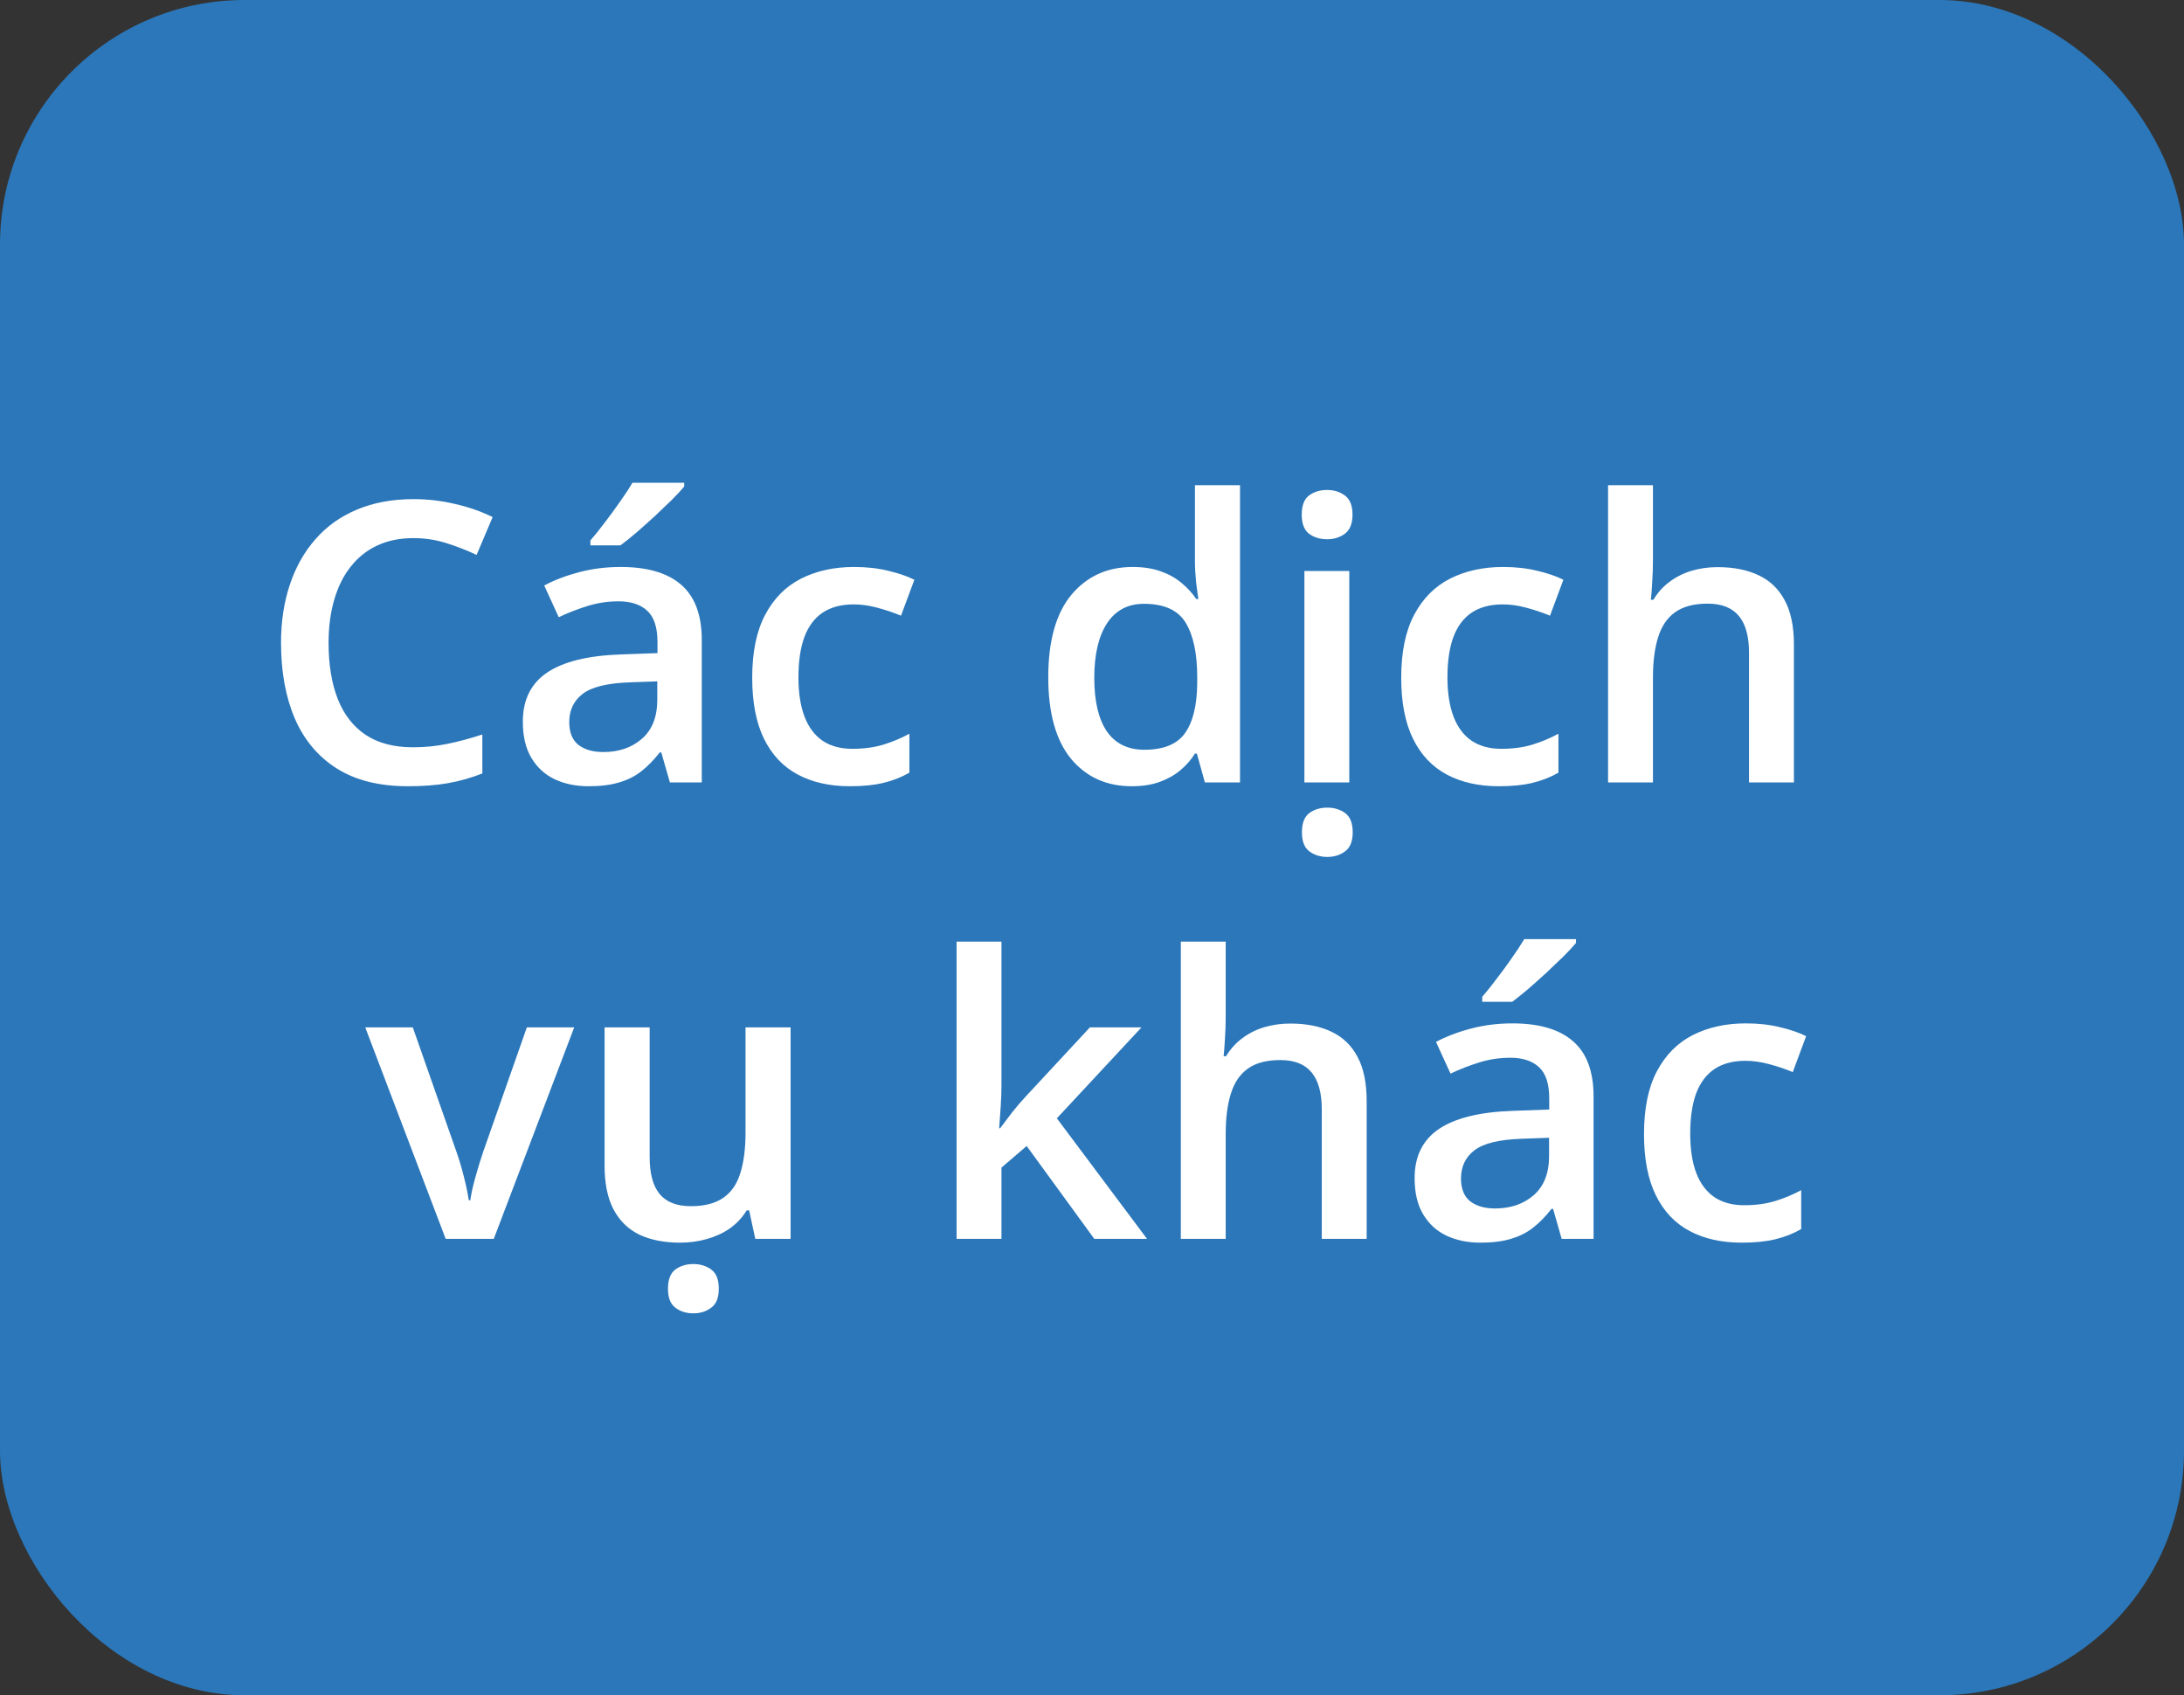
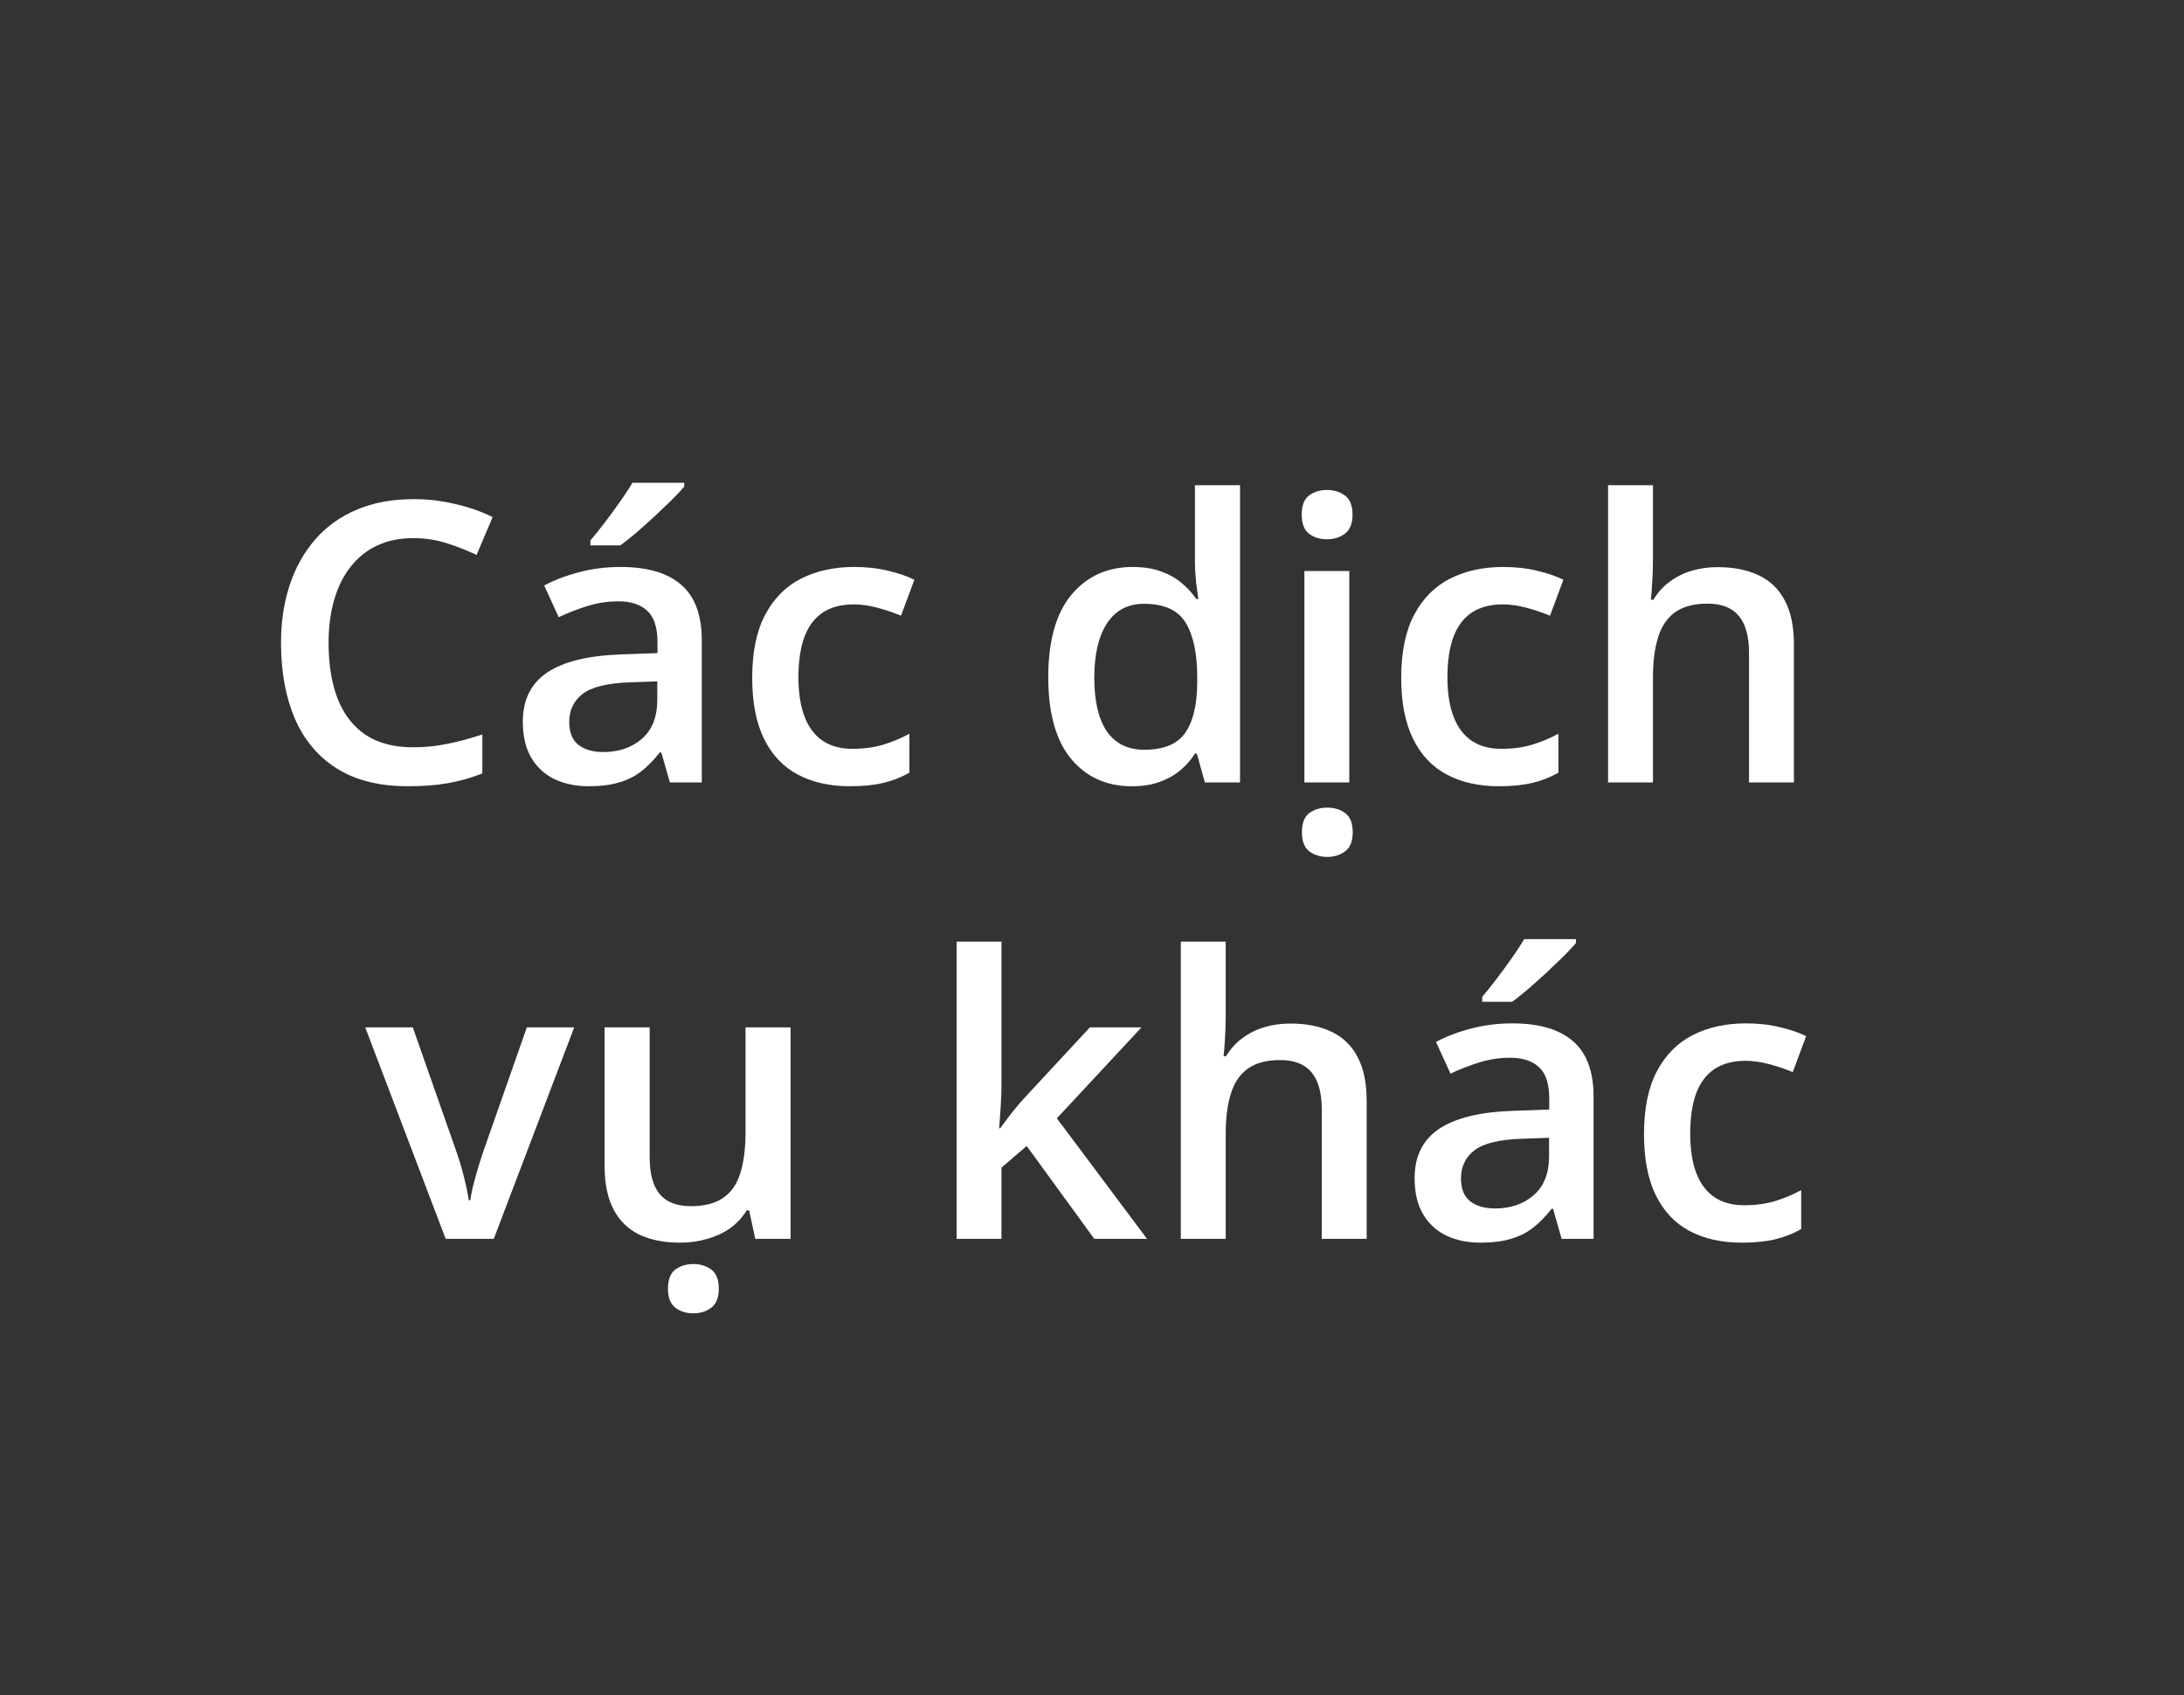
<svg xmlns="http://www.w3.org/2000/svg" width="67" height="52" viewBox="0 0 67 52" fill="none">
  <rect x="0" y="0" width="67" height="52" fill="#333333" stroke="none" />
-   <rect width="67" height="52" rx="7.5" fill="#2B77BA" />
  <path d="M12.682 16.506C12.271 16.506 11.904 16.58 11.58 16.729C11.26 16.877 10.988 17.092 10.766 17.373C10.543 17.65 10.373 17.988 10.256 18.387C10.139 18.781 10.08 19.227 10.08 19.723C10.08 20.387 10.174 20.959 10.361 21.439C10.549 21.916 10.834 22.283 11.217 22.541C11.6 22.795 12.084 22.922 12.67 22.922C13.033 22.922 13.387 22.887 13.73 22.816C14.074 22.746 14.43 22.65 14.797 22.529V23.725C14.449 23.861 14.098 23.961 13.742 24.023C13.387 24.086 12.977 24.117 12.512 24.117C11.637 24.117 10.91 23.936 10.332 23.572C9.758 23.209 9.328 22.697 9.043 22.037C8.762 21.377 8.621 20.604 8.621 19.717C8.621 19.068 8.711 18.475 8.891 17.936C9.07 17.396 9.332 16.932 9.676 16.541C10.02 16.146 10.443 15.844 10.947 15.633C11.455 15.418 12.035 15.31 12.688 15.31C13.117 15.31 13.539 15.359 13.953 15.457C14.371 15.551 14.758 15.685 15.113 15.861L14.621 17.021C14.324 16.881 14.014 16.76 13.69 16.658C13.365 16.557 13.029 16.506 12.682 16.506ZM19.039 17.391C19.859 17.391 20.479 17.572 20.896 17.936C21.318 18.299 21.529 18.865 21.529 19.635V24H20.551L20.287 23.08H20.24C20.057 23.314 19.867 23.508 19.672 23.66C19.477 23.812 19.25 23.926 18.992 24C18.738 24.078 18.428 24.117 18.061 24.117C17.674 24.117 17.328 24.047 17.023 23.906C16.719 23.762 16.479 23.543 16.303 23.25C16.127 22.957 16.039 22.586 16.039 22.137C16.039 21.469 16.287 20.967 16.783 20.631C17.283 20.295 18.037 20.109 19.045 20.074L20.17 20.033V19.693C20.17 19.244 20.064 18.924 19.854 18.732C19.646 18.541 19.354 18.445 18.975 18.445C18.65 18.445 18.336 18.492 18.031 18.586C17.727 18.68 17.43 18.795 17.141 18.932L16.695 17.959C17.012 17.791 17.371 17.654 17.773 17.549C18.18 17.443 18.602 17.391 19.039 17.391ZM20.164 20.9L19.326 20.93C18.639 20.953 18.156 21.07 17.879 21.281C17.602 21.492 17.463 21.781 17.463 22.148C17.463 22.469 17.559 22.703 17.75 22.852C17.941 22.996 18.193 23.068 18.506 23.068C18.982 23.068 19.377 22.934 19.689 22.664C20.006 22.391 20.164 21.99 20.164 21.463V20.9ZM20.99 14.807V14.924C20.896 15.037 20.77 15.174 20.609 15.334C20.449 15.49 20.275 15.656 20.088 15.832C19.9 16.004 19.715 16.17 19.531 16.33C19.348 16.486 19.182 16.619 19.033 16.729H18.113V16.576C18.242 16.428 18.385 16.25 18.541 16.043C18.701 15.836 18.857 15.623 19.01 15.404C19.166 15.185 19.297 14.986 19.402 14.807H20.99ZM26.07 24.117C25.457 24.117 24.926 23.998 24.477 23.76C24.027 23.521 23.682 23.156 23.439 22.664C23.197 22.172 23.076 21.547 23.076 20.789C23.076 20 23.209 19.355 23.475 18.855C23.74 18.355 24.107 17.986 24.576 17.748C25.049 17.51 25.59 17.391 26.199 17.391C26.586 17.391 26.936 17.43 27.248 17.508C27.564 17.582 27.832 17.674 28.051 17.783L27.641 18.885C27.402 18.787 27.158 18.705 26.908 18.639C26.658 18.572 26.418 18.539 26.188 18.539C25.809 18.539 25.492 18.623 25.238 18.791C24.988 18.959 24.801 19.209 24.676 19.541C24.555 19.873 24.494 20.285 24.494 20.777C24.494 21.254 24.557 21.656 24.682 21.984C24.807 22.309 24.992 22.555 25.238 22.723C25.484 22.887 25.787 22.969 26.146 22.969C26.502 22.969 26.82 22.926 27.102 22.84C27.383 22.754 27.648 22.643 27.898 22.506V23.701C27.652 23.842 27.389 23.945 27.107 24.012C26.826 24.082 26.48 24.117 26.07 24.117ZM34.719 24.117C33.945 24.117 33.324 23.836 32.855 23.273C32.391 22.707 32.158 21.873 32.158 20.771C32.158 19.658 32.395 18.816 32.867 18.246C33.344 17.676 33.971 17.391 34.748 17.391C35.076 17.391 35.363 17.436 35.609 17.525C35.855 17.611 36.066 17.729 36.242 17.877C36.422 18.025 36.574 18.191 36.699 18.375H36.764C36.744 18.254 36.721 18.08 36.693 17.854C36.67 17.623 36.658 17.41 36.658 17.215V14.883H38.041V24H36.963L36.717 23.115H36.658C36.541 23.303 36.393 23.473 36.213 23.625C36.037 23.773 35.826 23.893 35.58 23.982C35.338 24.072 35.051 24.117 34.719 24.117ZM35.105 22.998C35.695 22.998 36.111 22.828 36.353 22.488C36.596 22.148 36.721 21.639 36.728 20.959V20.777C36.728 20.051 36.611 19.494 36.377 19.107C36.143 18.717 35.715 18.521 35.094 18.521C34.598 18.521 34.219 18.723 33.957 19.125C33.699 19.523 33.57 20.08 33.57 20.795C33.57 21.51 33.699 22.057 33.957 22.436C34.219 22.811 34.602 22.998 35.105 22.998ZM41.393 17.514V24H40.016V17.514H41.393ZM40.713 15.029C40.924 15.029 41.105 15.086 41.258 15.199C41.414 15.312 41.492 15.508 41.492 15.785C41.492 16.059 41.414 16.254 41.258 16.371C41.105 16.484 40.924 16.541 40.713 16.541C40.494 16.541 40.309 16.484 40.156 16.371C40.008 16.254 39.934 16.059 39.934 15.785C39.934 15.508 40.008 15.312 40.156 15.199C40.309 15.086 40.494 15.029 40.713 15.029ZM40.719 26.285C40.5 26.285 40.315 26.227 40.162 26.109C40.014 25.996 39.94 25.803 39.94 25.529C39.94 25.252 40.014 25.057 40.162 24.943C40.315 24.83 40.5 24.773 40.719 24.773C40.934 24.773 41.117 24.83 41.27 24.943C41.422 25.057 41.498 25.252 41.498 25.529C41.498 25.803 41.422 25.996 41.27 26.109C41.117 26.227 40.934 26.285 40.719 26.285ZM45.98 24.117C45.367 24.117 44.836 23.998 44.387 23.76C43.938 23.521 43.592 23.156 43.35 22.664C43.107 22.172 42.986 21.547 42.986 20.789C42.986 20 43.119 19.355 43.385 18.855C43.65 18.355 44.018 17.986 44.486 17.748C44.959 17.51 45.5 17.391 46.109 17.391C46.496 17.391 46.846 17.43 47.158 17.508C47.475 17.582 47.742 17.674 47.961 17.783L47.551 18.885C47.312 18.787 47.068 18.705 46.818 18.639C46.568 18.572 46.328 18.539 46.098 18.539C45.719 18.539 45.402 18.623 45.148 18.791C44.898 18.959 44.711 19.209 44.586 19.541C44.465 19.873 44.404 20.285 44.404 20.777C44.404 21.254 44.467 21.656 44.592 21.984C44.717 22.309 44.902 22.555 45.148 22.723C45.395 22.887 45.697 22.969 46.057 22.969C46.412 22.969 46.73 22.926 47.012 22.84C47.293 22.754 47.559 22.643 47.809 22.506V23.701C47.562 23.842 47.299 23.945 47.018 24.012C46.736 24.082 46.391 24.117 45.98 24.117ZM50.709 14.883V17.174C50.709 17.412 50.701 17.645 50.685 17.871C50.674 18.098 50.66 18.273 50.645 18.398H50.721C50.857 18.172 51.025 17.986 51.225 17.842C51.424 17.693 51.647 17.582 51.893 17.508C52.143 17.434 52.408 17.396 52.69 17.396C53.185 17.396 53.607 17.48 53.955 17.648C54.303 17.812 54.568 18.068 54.752 18.416C54.94 18.764 55.033 19.215 55.033 19.77V24H53.656V20.027C53.656 19.523 53.553 19.146 53.346 18.896C53.139 18.643 52.818 18.516 52.385 18.516C51.967 18.516 51.635 18.604 51.389 18.779C51.147 18.951 50.973 19.207 50.867 19.547C50.762 19.883 50.709 20.293 50.709 20.777V24H49.332V14.883H50.709ZM13.672 38L11.205 31.514H12.664L14 35.322C14.086 35.565 14.164 35.826 14.234 36.107C14.305 36.389 14.354 36.625 14.381 36.816H14.428C14.455 36.617 14.508 36.379 14.586 36.102C14.664 35.82 14.744 35.56 14.826 35.322L16.162 31.514H17.615L15.148 38H13.672ZM24.254 31.514V38H23.17L22.982 37.127H22.906C22.77 37.35 22.596 37.535 22.385 37.684C22.174 37.828 21.939 37.935 21.682 38.006C21.424 38.08 21.152 38.117 20.867 38.117C20.379 38.117 19.961 38.035 19.613 37.871C19.27 37.703 19.006 37.445 18.822 37.098C18.639 36.75 18.547 36.301 18.547 35.75V31.514H19.93V35.492C19.93 35.996 20.031 36.373 20.234 36.623C20.441 36.873 20.762 36.998 21.195 36.998C21.613 36.998 21.945 36.912 22.191 36.74C22.438 36.568 22.611 36.315 22.713 35.978C22.818 35.643 22.871 35.23 22.871 34.742V31.514H24.254ZM21.271 40.285C21.053 40.285 20.867 40.227 20.715 40.109C20.566 39.996 20.492 39.803 20.492 39.529C20.492 39.252 20.566 39.057 20.715 38.943C20.867 38.83 21.053 38.773 21.271 38.773C21.486 38.773 21.67 38.83 21.822 38.943C21.975 39.057 22.051 39.252 22.051 39.529C22.051 39.803 21.975 39.996 21.822 40.109C21.67 40.227 21.486 40.285 21.271 40.285ZM30.723 28.883V33.289C30.723 33.488 30.715 33.707 30.699 33.945C30.684 34.18 30.668 34.4 30.652 34.607H30.682C30.783 34.471 30.904 34.31 31.045 34.127C31.189 33.943 31.326 33.783 31.455 33.647L33.435 31.514H35.018L32.422 34.303L35.188 38H33.57L31.496 35.152L30.723 35.815V38H29.346V28.883H30.723ZM37.602 28.883V31.174C37.602 31.412 37.594 31.645 37.578 31.871C37.566 32.098 37.553 32.273 37.537 32.398H37.613C37.75 32.172 37.918 31.986 38.117 31.842C38.316 31.693 38.539 31.582 38.785 31.508C39.035 31.434 39.301 31.396 39.582 31.396C40.078 31.396 40.5 31.48 40.848 31.648C41.195 31.812 41.461 32.068 41.645 32.416C41.832 32.764 41.926 33.215 41.926 33.77V38H40.549V34.027C40.549 33.523 40.445 33.147 40.238 32.897C40.031 32.643 39.711 32.516 39.277 32.516C38.859 32.516 38.527 32.603 38.281 32.779C38.039 32.951 37.865 33.207 37.76 33.547C37.654 33.883 37.602 34.293 37.602 34.777V38H36.225V28.883H37.602ZM46.397 31.391C47.217 31.391 47.836 31.572 48.254 31.936C48.676 32.299 48.887 32.865 48.887 33.635V38H47.908L47.645 37.08H47.598C47.414 37.315 47.225 37.508 47.029 37.66C46.834 37.812 46.607 37.926 46.35 38C46.096 38.078 45.785 38.117 45.418 38.117C45.031 38.117 44.685 38.047 44.381 37.906C44.076 37.762 43.836 37.543 43.66 37.25C43.484 36.957 43.397 36.586 43.397 36.137C43.397 35.469 43.645 34.967 44.141 34.631C44.641 34.295 45.395 34.109 46.402 34.074L47.527 34.033V33.693C47.527 33.244 47.422 32.924 47.211 32.732C47.004 32.541 46.711 32.445 46.332 32.445C46.008 32.445 45.693 32.492 45.389 32.586C45.084 32.68 44.787 32.795 44.498 32.932L44.053 31.959C44.369 31.791 44.728 31.654 45.131 31.549C45.537 31.443 45.959 31.391 46.397 31.391ZM47.522 34.9L46.684 34.93C45.996 34.953 45.514 35.07 45.236 35.281C44.959 35.492 44.82 35.781 44.82 36.148C44.82 36.469 44.916 36.703 45.107 36.852C45.299 36.996 45.551 37.068 45.863 37.068C46.34 37.068 46.734 36.934 47.047 36.664C47.363 36.391 47.522 35.99 47.522 35.463V34.9ZM48.348 28.807V28.924C48.254 29.037 48.127 29.174 47.967 29.334C47.807 29.49 47.633 29.656 47.445 29.832C47.258 30.004 47.072 30.17 46.889 30.33C46.705 30.486 46.539 30.619 46.391 30.729H45.471V30.576C45.6 30.428 45.742 30.25 45.898 30.043C46.059 29.836 46.215 29.623 46.367 29.404C46.523 29.186 46.654 28.986 46.76 28.807H48.348ZM53.428 38.117C52.815 38.117 52.283 37.998 51.834 37.76C51.385 37.522 51.039 37.156 50.797 36.664C50.555 36.172 50.434 35.547 50.434 34.789C50.434 34 50.566 33.355 50.832 32.855C51.098 32.355 51.465 31.986 51.934 31.748C52.406 31.51 52.947 31.391 53.557 31.391C53.943 31.391 54.293 31.43 54.605 31.508C54.922 31.582 55.19 31.674 55.408 31.783L54.998 32.885C54.76 32.787 54.516 32.705 54.266 32.639C54.016 32.572 53.775 32.539 53.545 32.539C53.166 32.539 52.85 32.623 52.596 32.791C52.346 32.959 52.158 33.209 52.033 33.541C51.912 33.873 51.852 34.285 51.852 34.777C51.852 35.254 51.914 35.656 52.039 35.984C52.164 36.309 52.35 36.555 52.596 36.723C52.842 36.887 53.145 36.969 53.504 36.969C53.859 36.969 54.178 36.926 54.459 36.84C54.74 36.754 55.006 36.643 55.256 36.506V37.701C55.01 37.842 54.746 37.945 54.465 38.012C54.184 38.082 53.838 38.117 53.428 38.117Z" fill="white" />
</svg>